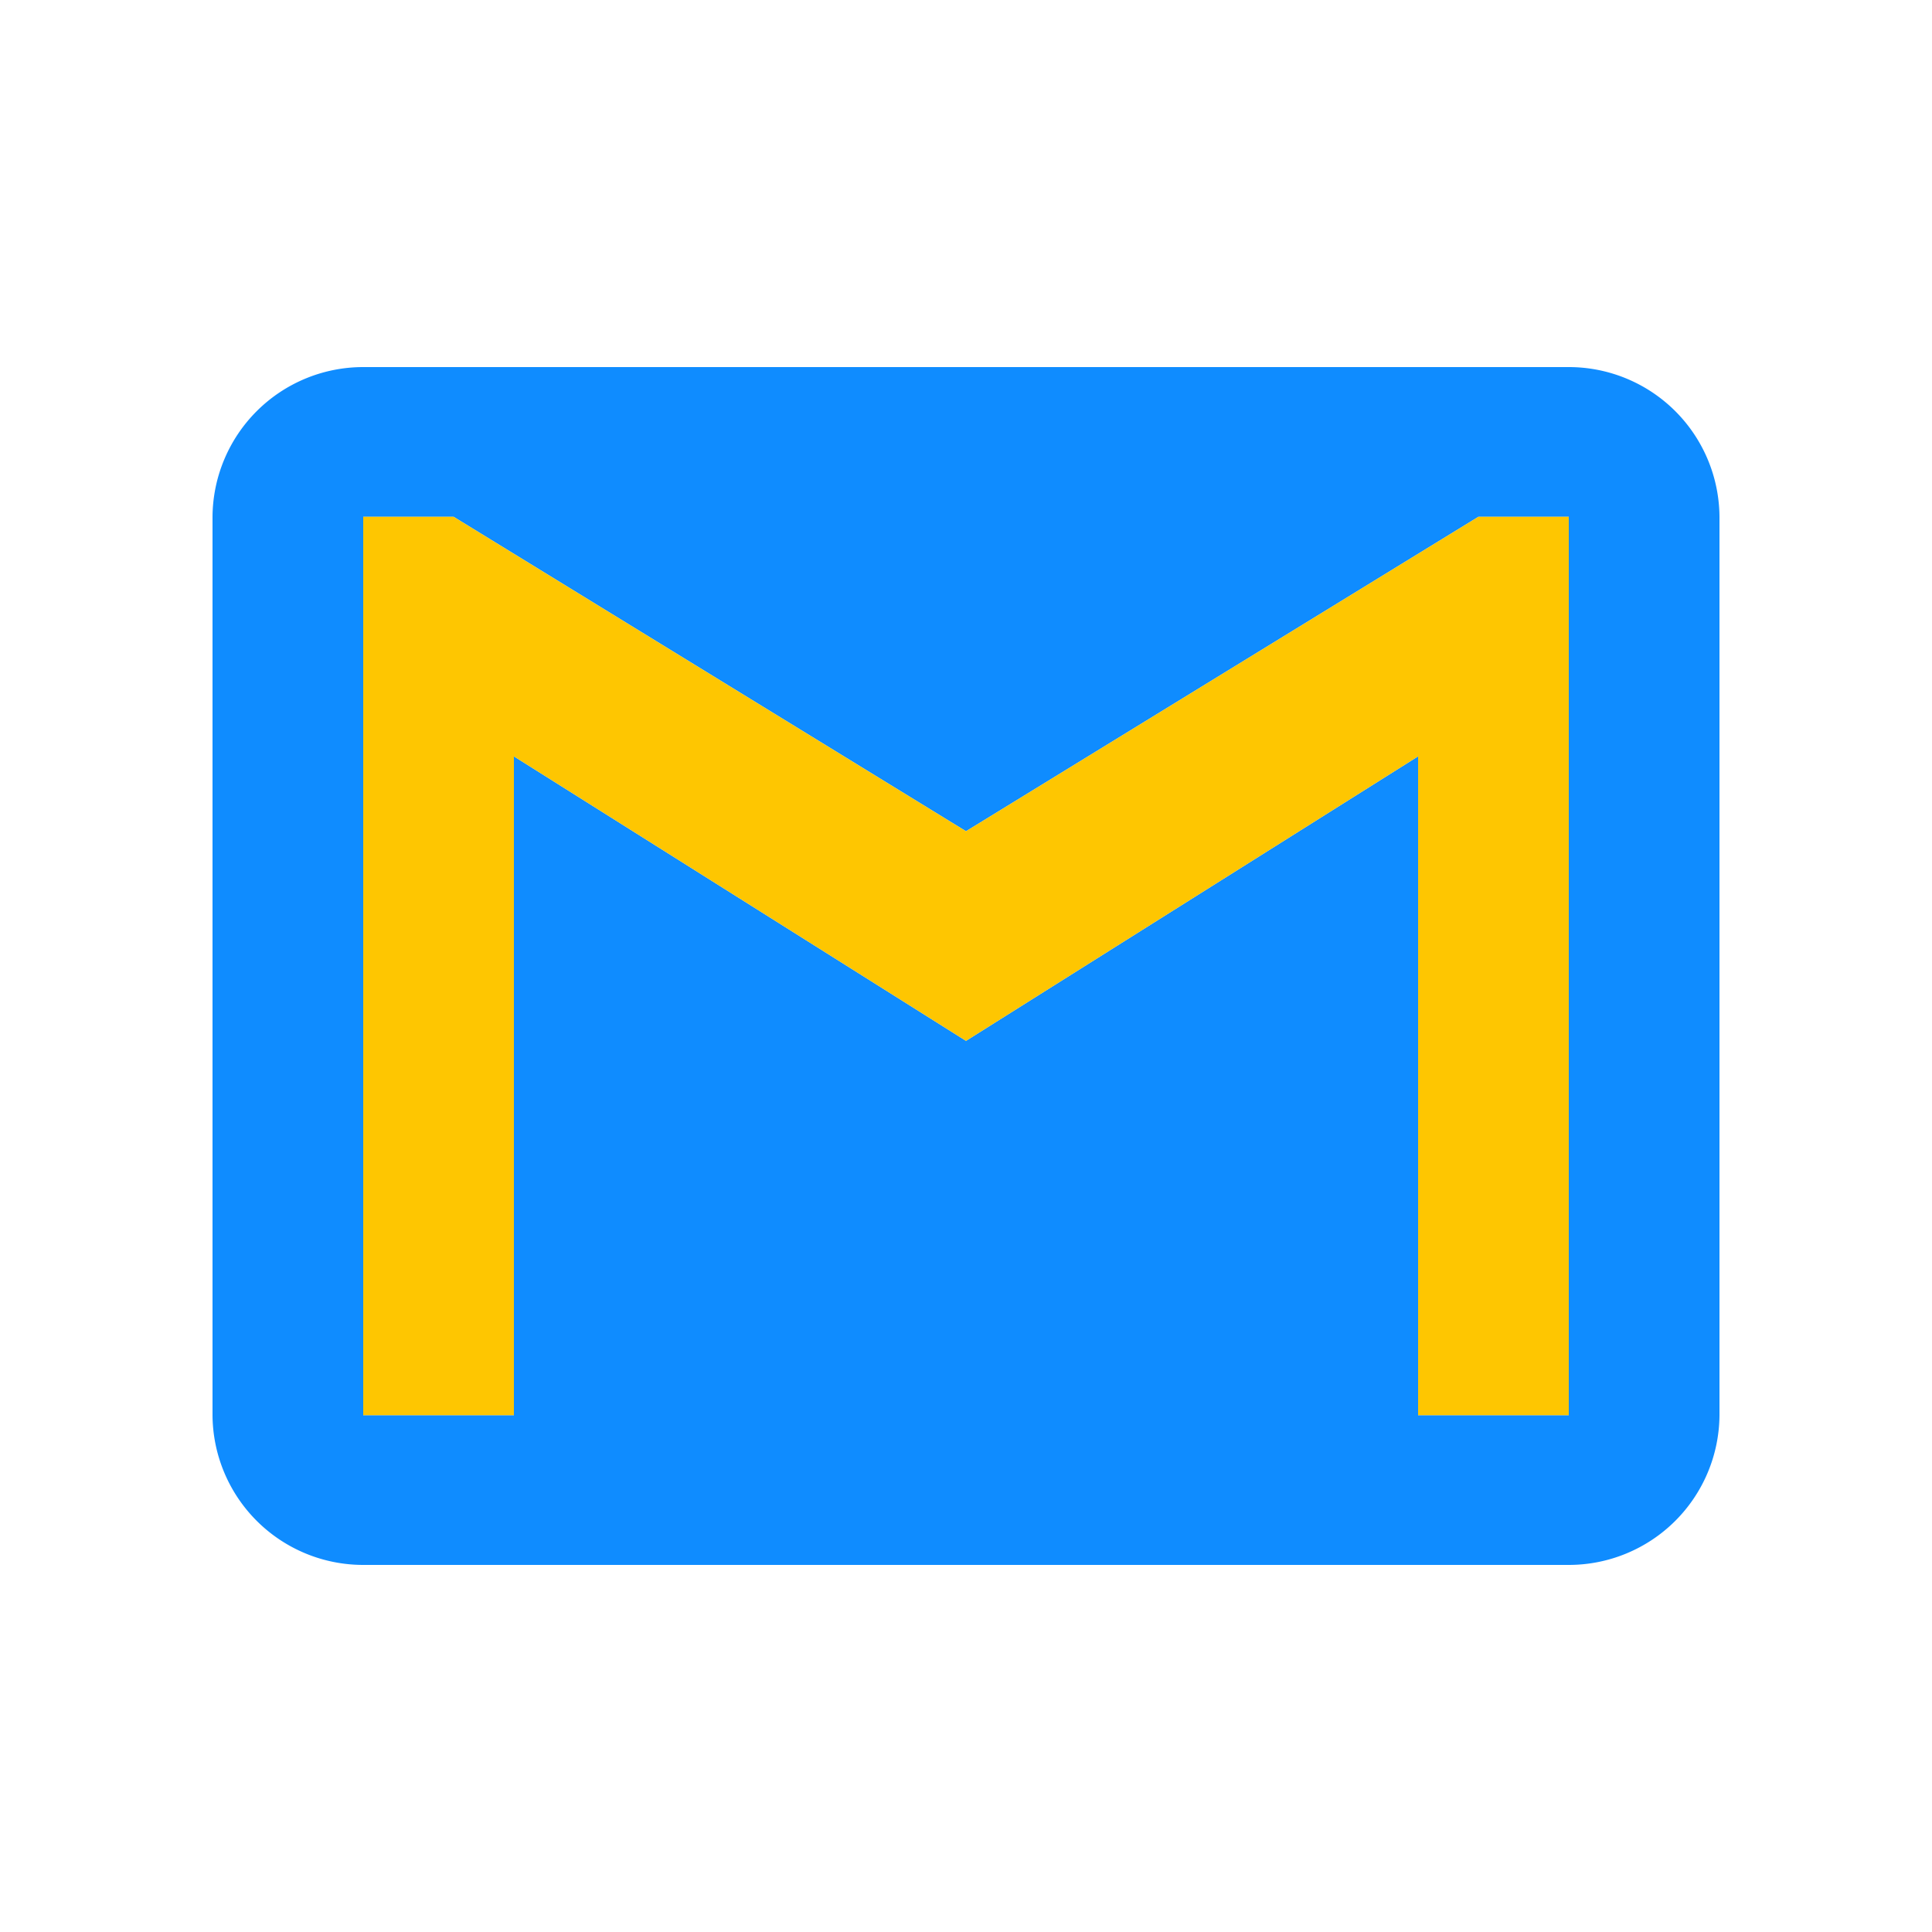
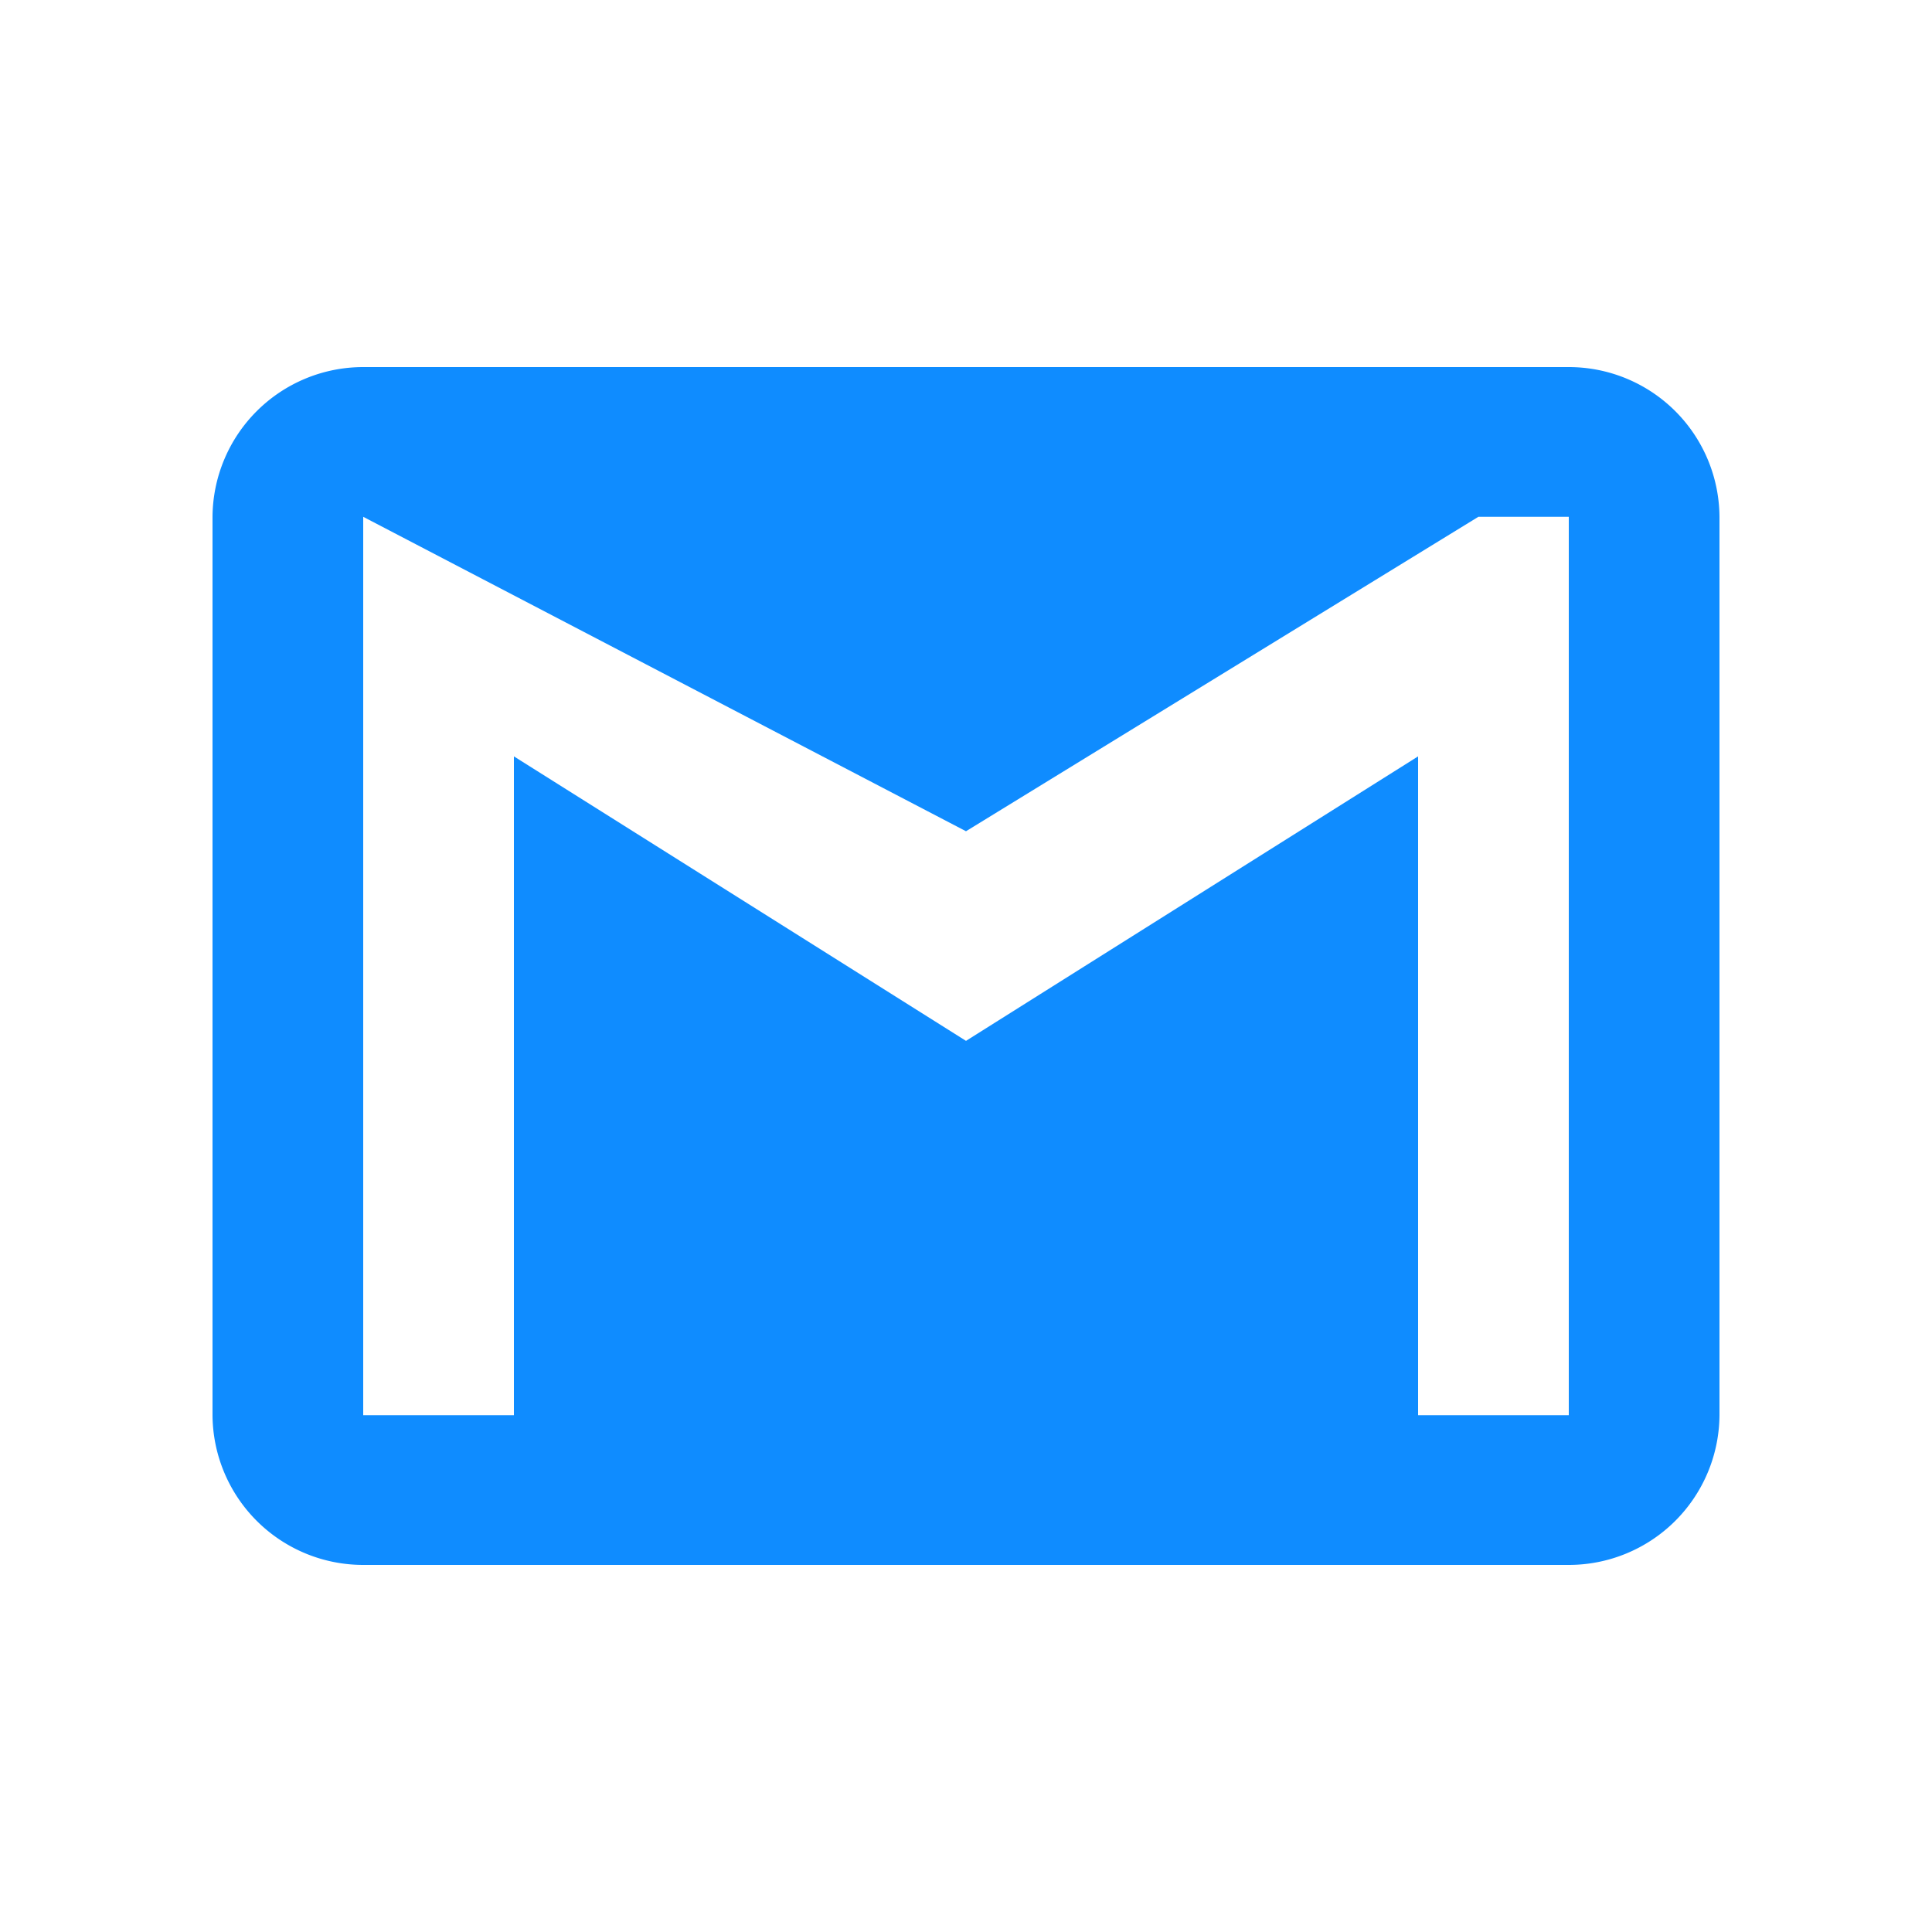
<svg xmlns="http://www.w3.org/2000/svg" id="gmail" width="100" height="100" viewBox="0 0 100 100">
  <defs>
    <style>
      .cls-1 {
        fill: #0f8cff;
      }

      .cls-1, .cls-2 {
        fill-rule: evenodd;
      }

      .cls-2 {
        fill: #fec601;
      }
    </style>
  </defs>
-   <path id="gmail_1" data-name="gmail 1" class="cls-1" d="M81.2,19H18.8A7.8,7.8,0,0,0,11,26.75v46.5A7.8,7.8,0,0,0,18.8,81H81.2A7.8,7.8,0,0,0,89,73.25V26.75A7.8,7.8,0,0,0,81.2,19Zm0,54.25H73.4V39.15L50,53.875,26.6,39.15v34.1H18.8V26.75h4.68L50,43.025,76.52,26.75H81.2v46.5Z" />
-   <path id="gmail_1_copy" data-name="gmail 1 copy" class="cls-2" d="M81.2,73.25H73.4V39.15L50,53.875,26.6,39.15v34.1H18.8V26.75h4.68L50,43.025,76.52,26.75H81.2v46.5Z" />
+   <path id="gmail_1" data-name="gmail 1" class="cls-1" d="M81.2,19H18.8A7.8,7.8,0,0,0,11,26.75v46.5A7.8,7.8,0,0,0,18.8,81H81.2A7.8,7.8,0,0,0,89,73.25V26.75A7.8,7.8,0,0,0,81.2,19Zm0,54.25H73.4V39.15L50,53.875,26.6,39.15v34.1H18.8V26.75L50,43.025,76.52,26.75H81.2v46.5Z" />
</svg>